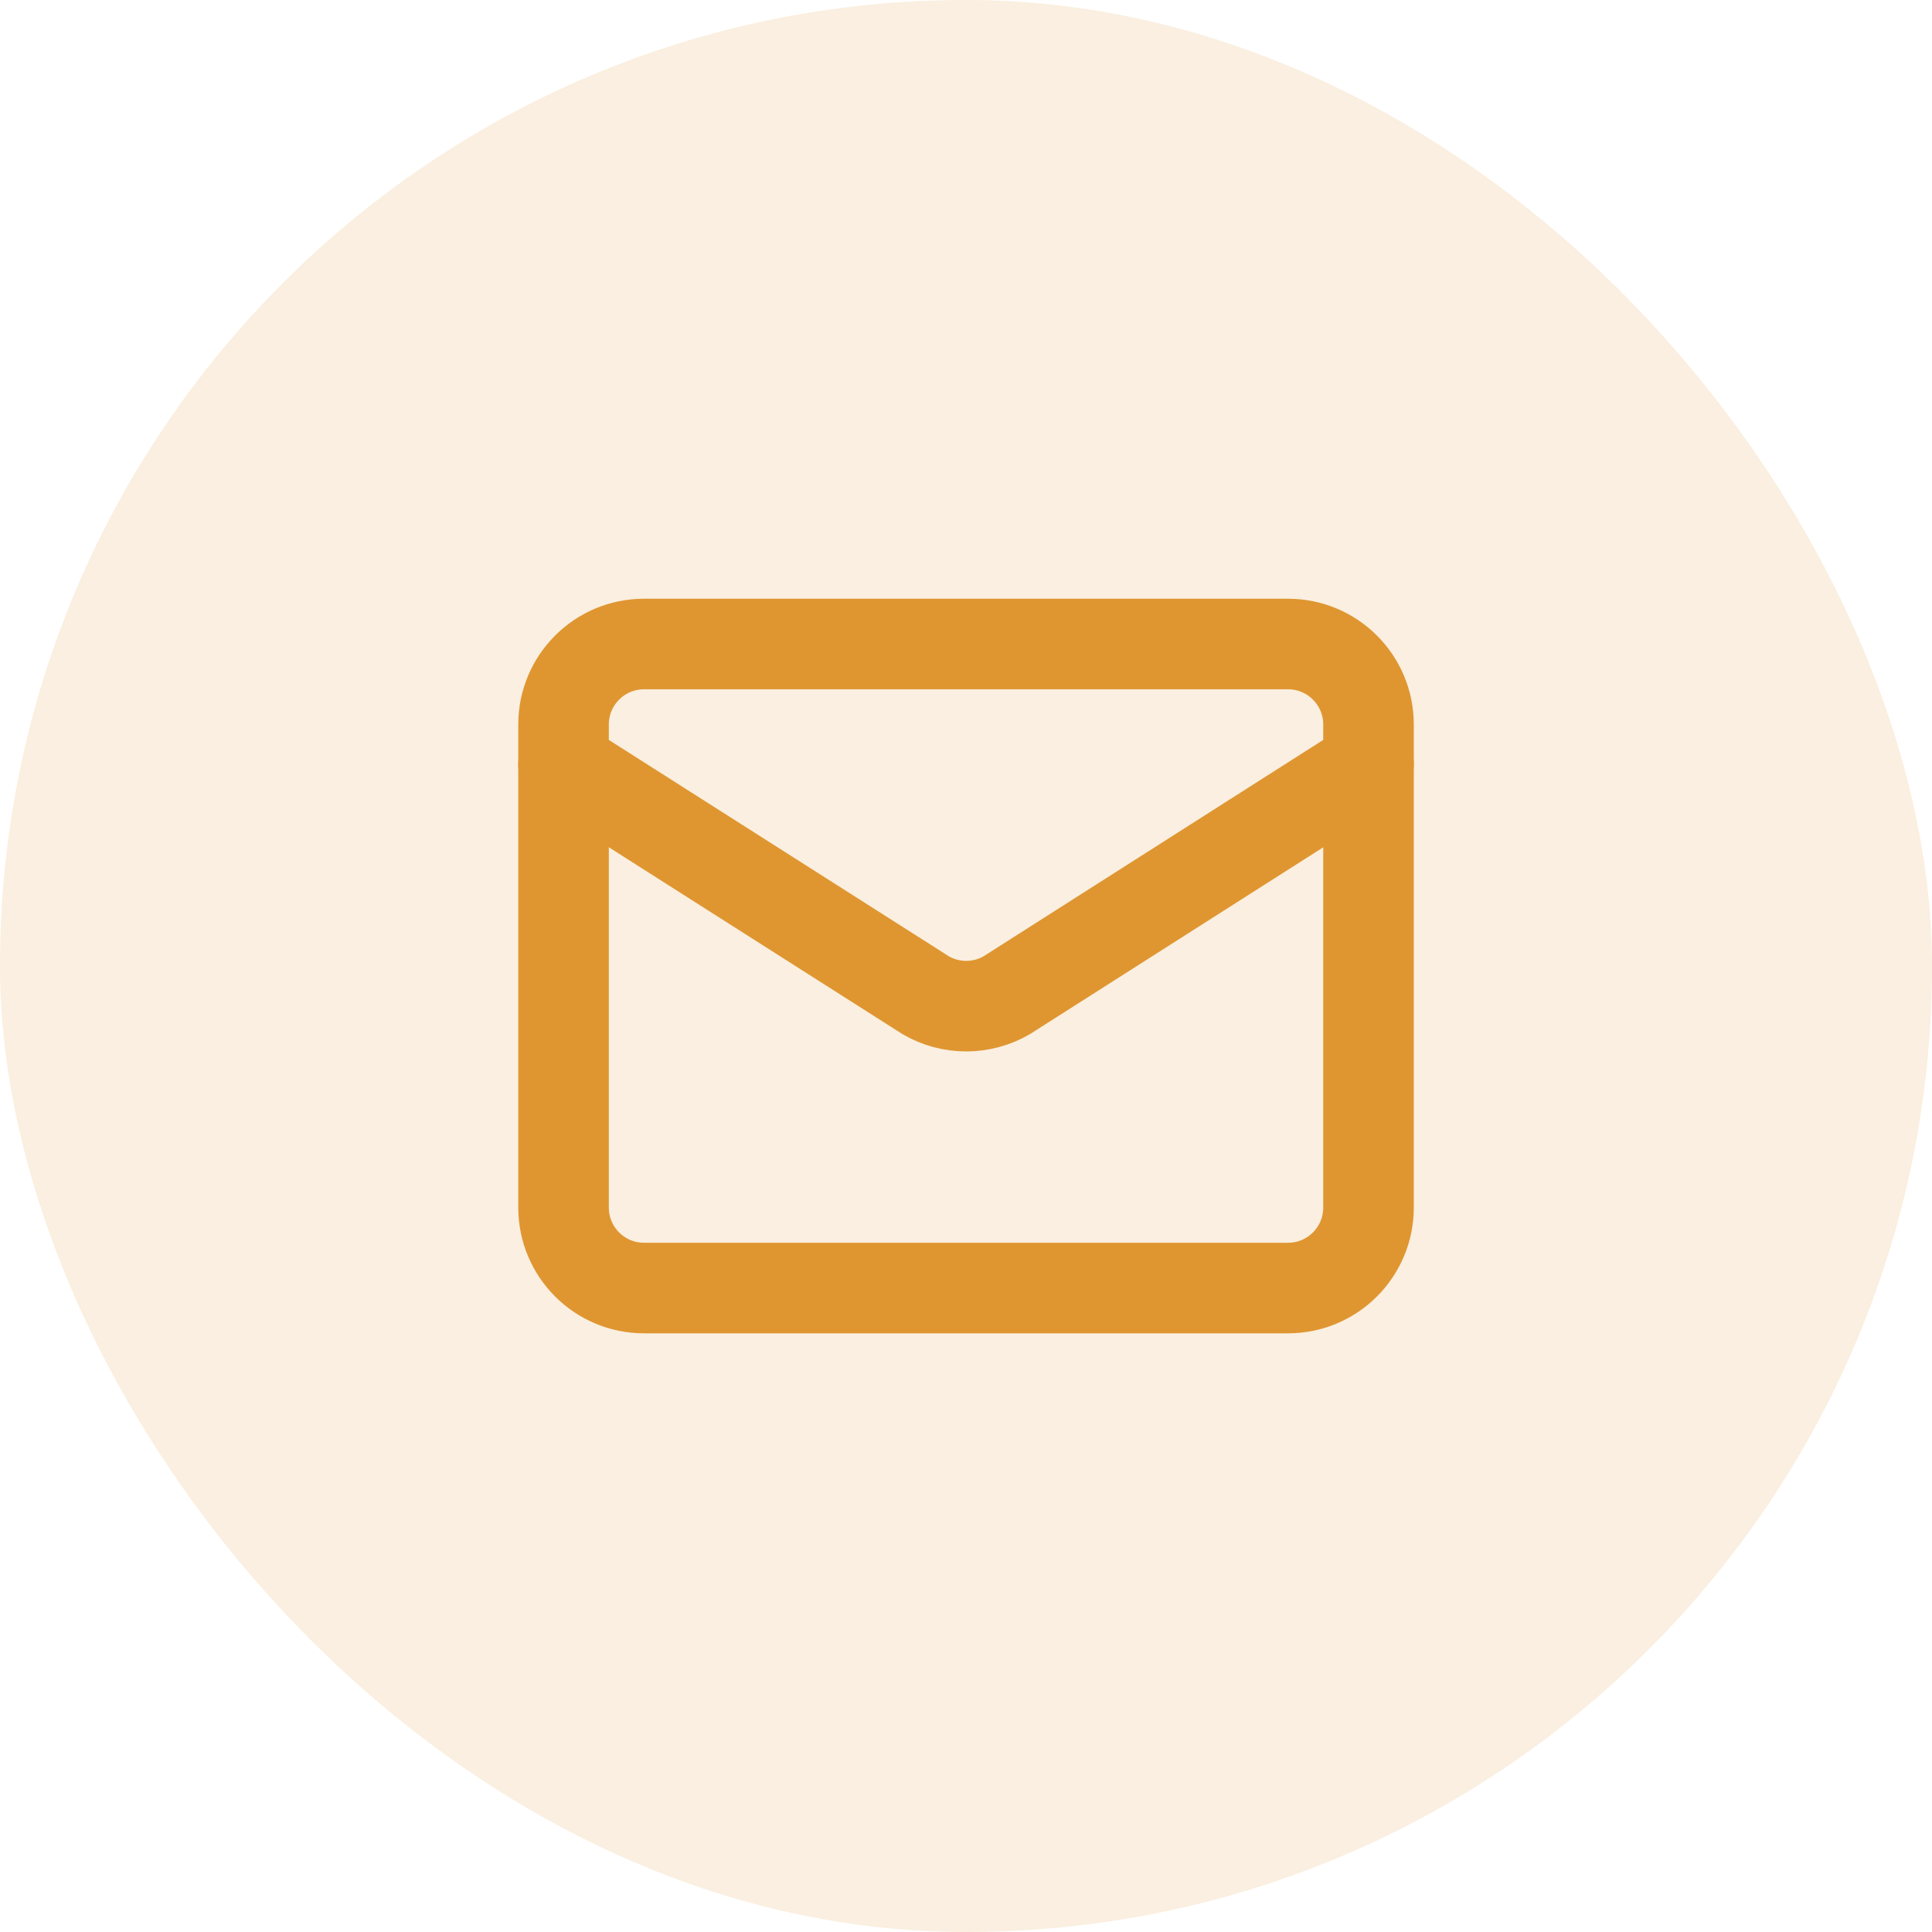
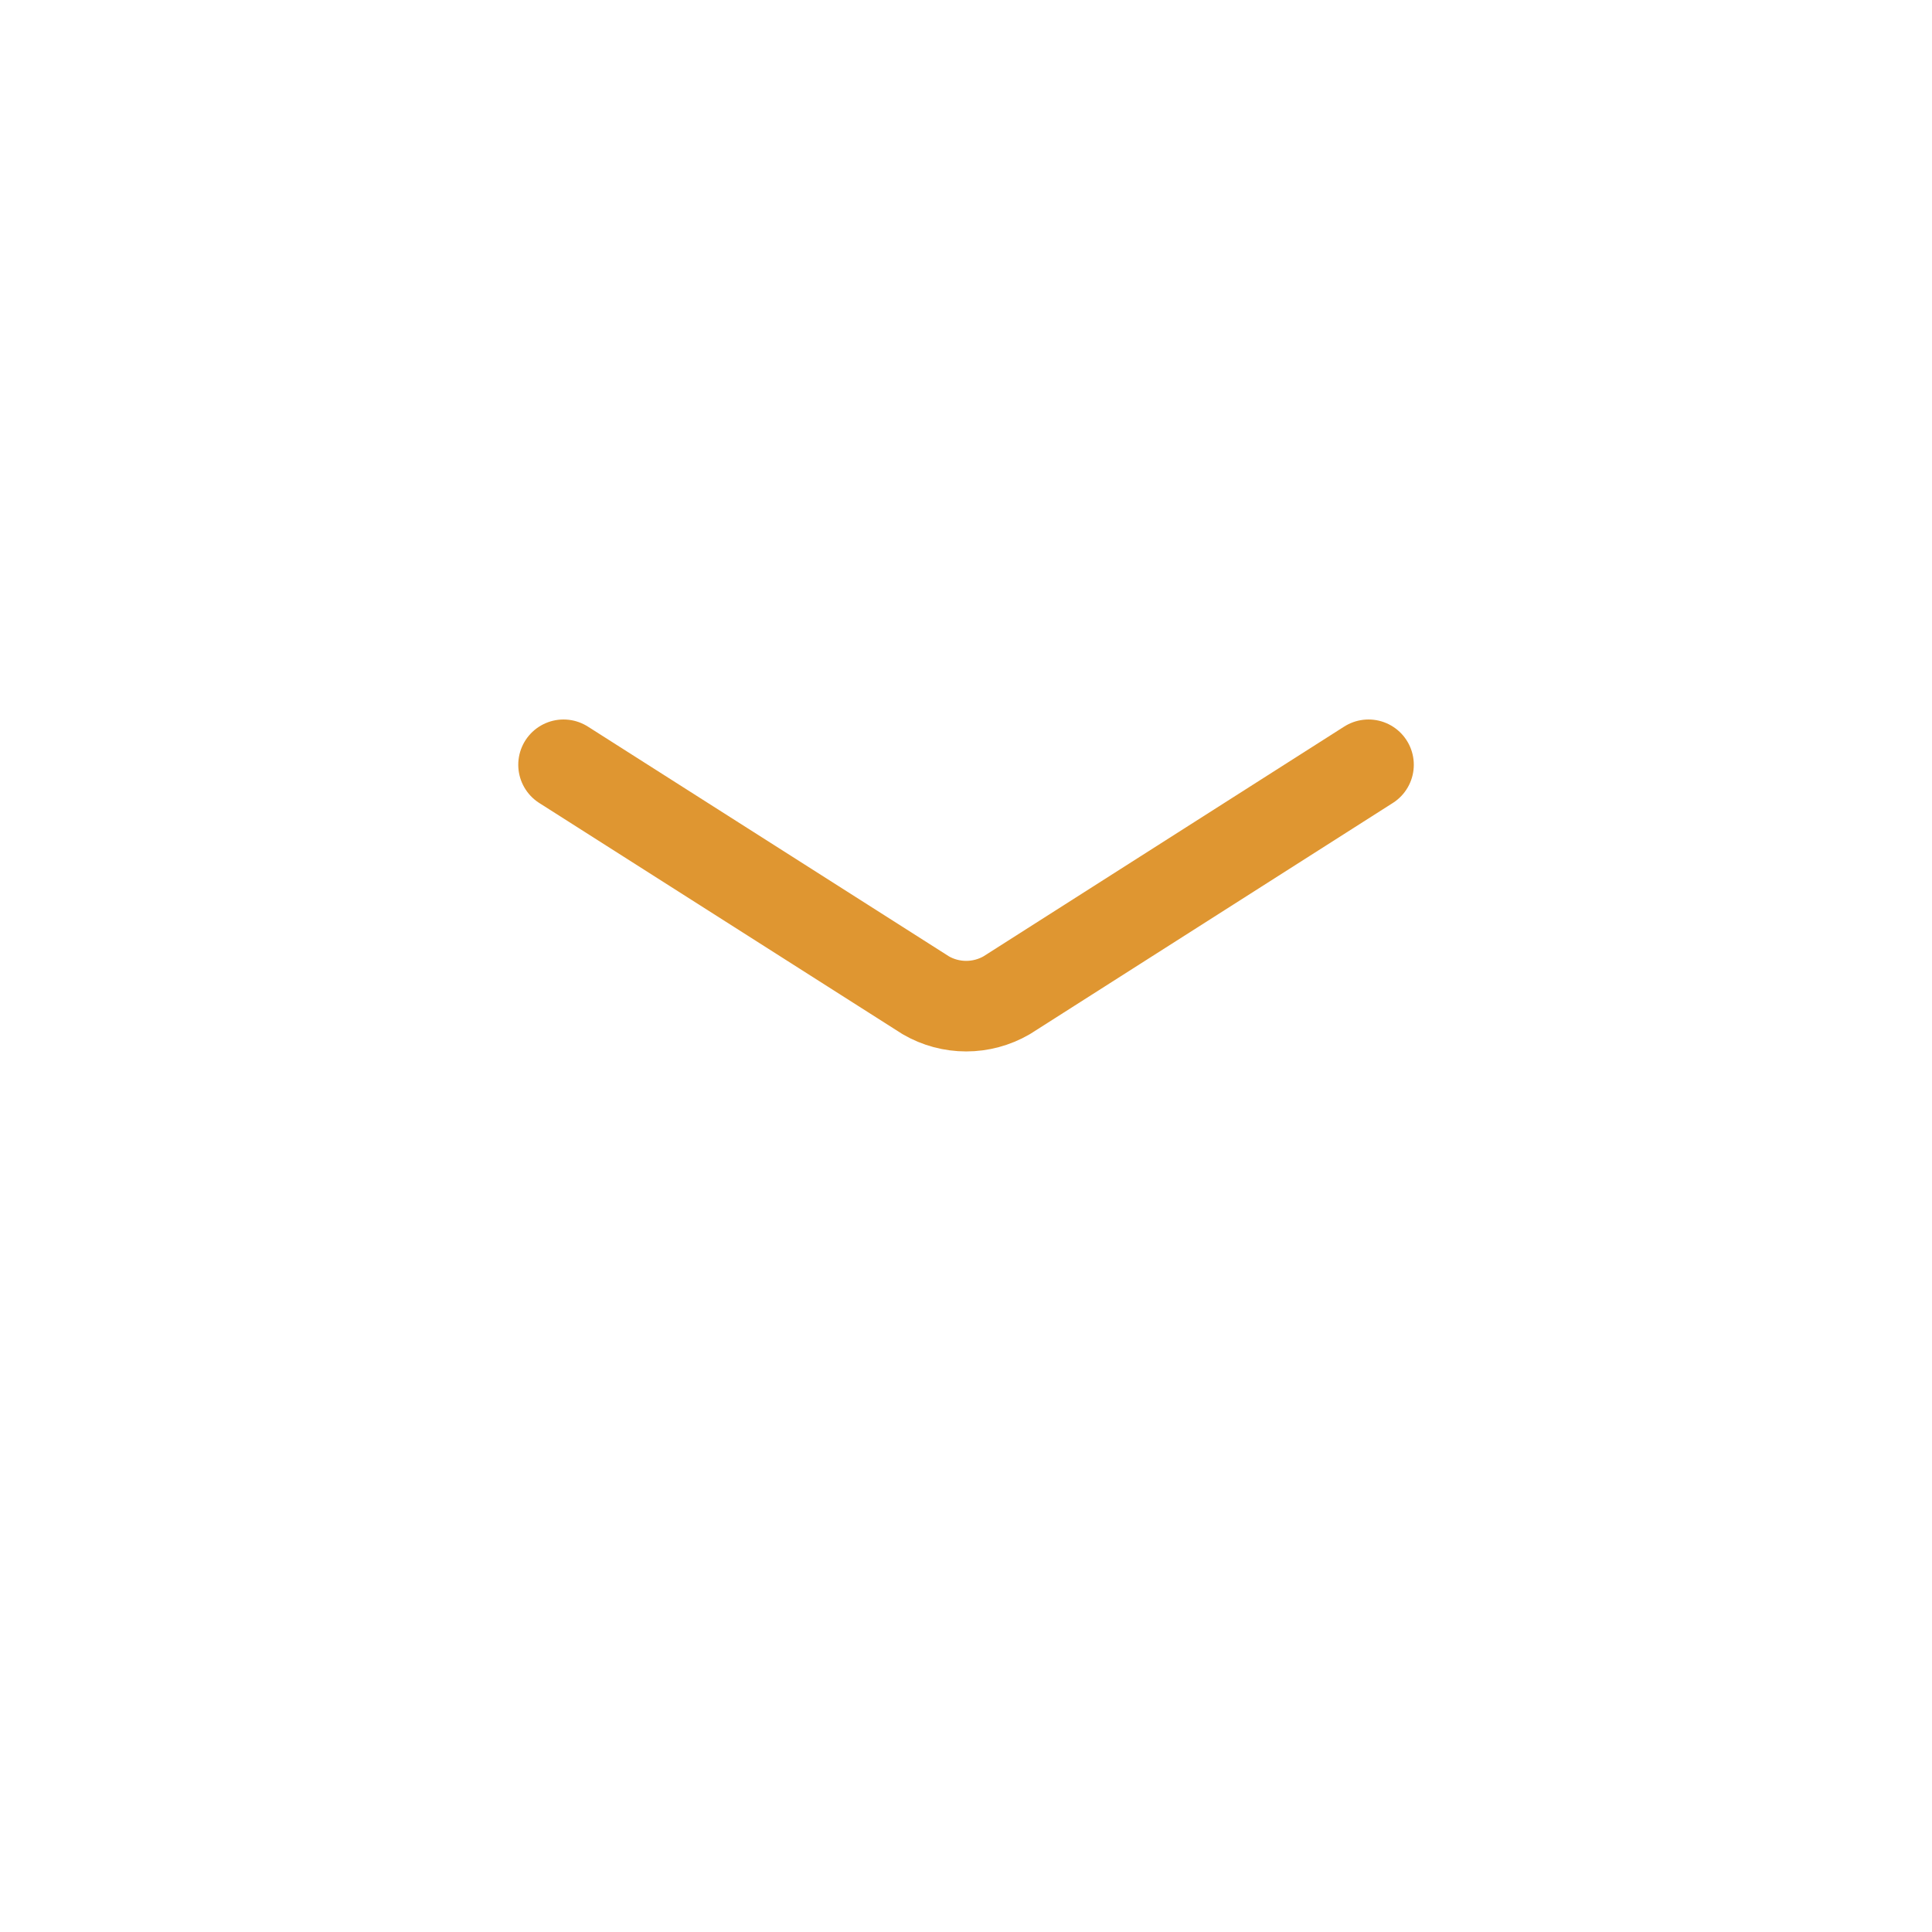
<svg xmlns="http://www.w3.org/2000/svg" width="32" height="32" viewBox="0 0 32 32" fill="none">
-   <rect width="32" height="32" rx="16" fill="#DF9631" fill-opacity="0.15" />
  <path d="M22.667 12.667L16.673 16.485C16.469 16.603 16.238 16.665 16.003 16.665C15.768 16.665 15.537 16.603 15.334 16.485L9.334 12.667" stroke="#DF9631" stroke-width="1.5" stroke-linecap="round" stroke-linejoin="round" />
-   <path d="M21.334 10.667H10.667C9.93 10.667 9.334 11.264 9.334 12V20C9.334 20.737 9.93 21.334 10.667 21.334H21.334C22.07 21.334 22.667 20.737 22.667 20V12C22.667 11.264 22.07 10.667 21.334 10.667Z" stroke="#DF9631" stroke-width="1.5" stroke-linecap="round" stroke-linejoin="round" />
</svg>